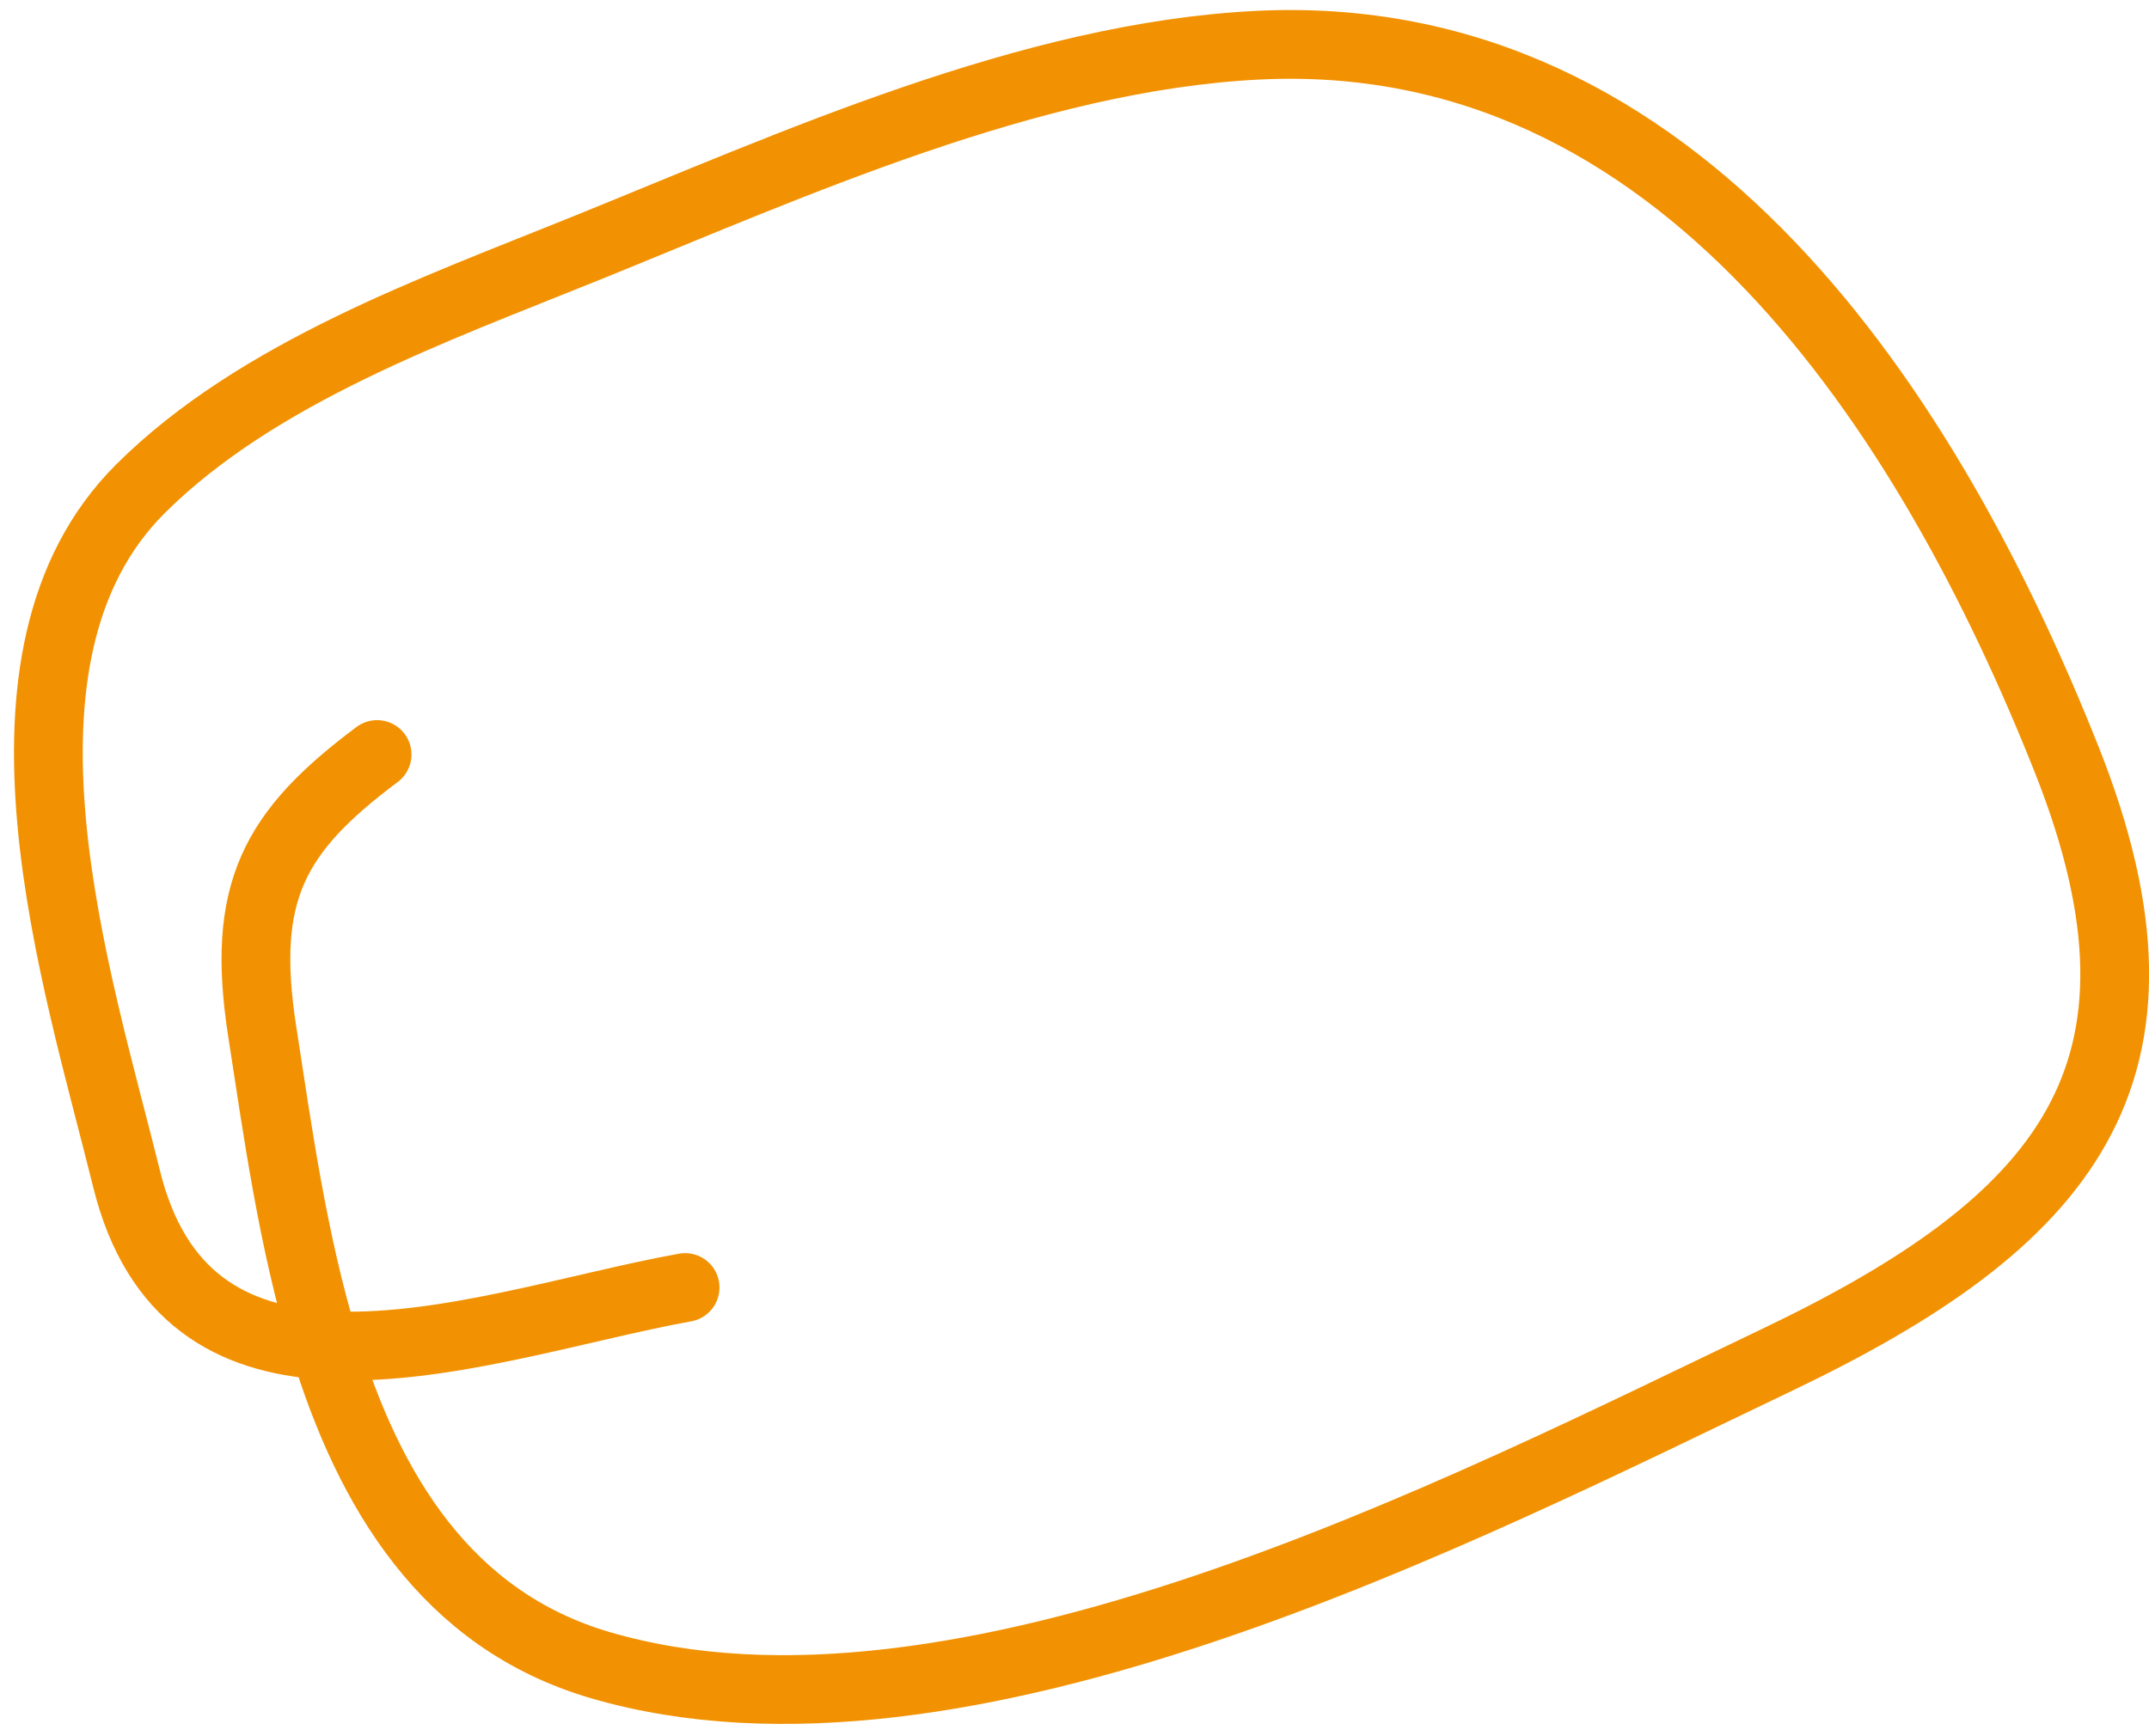
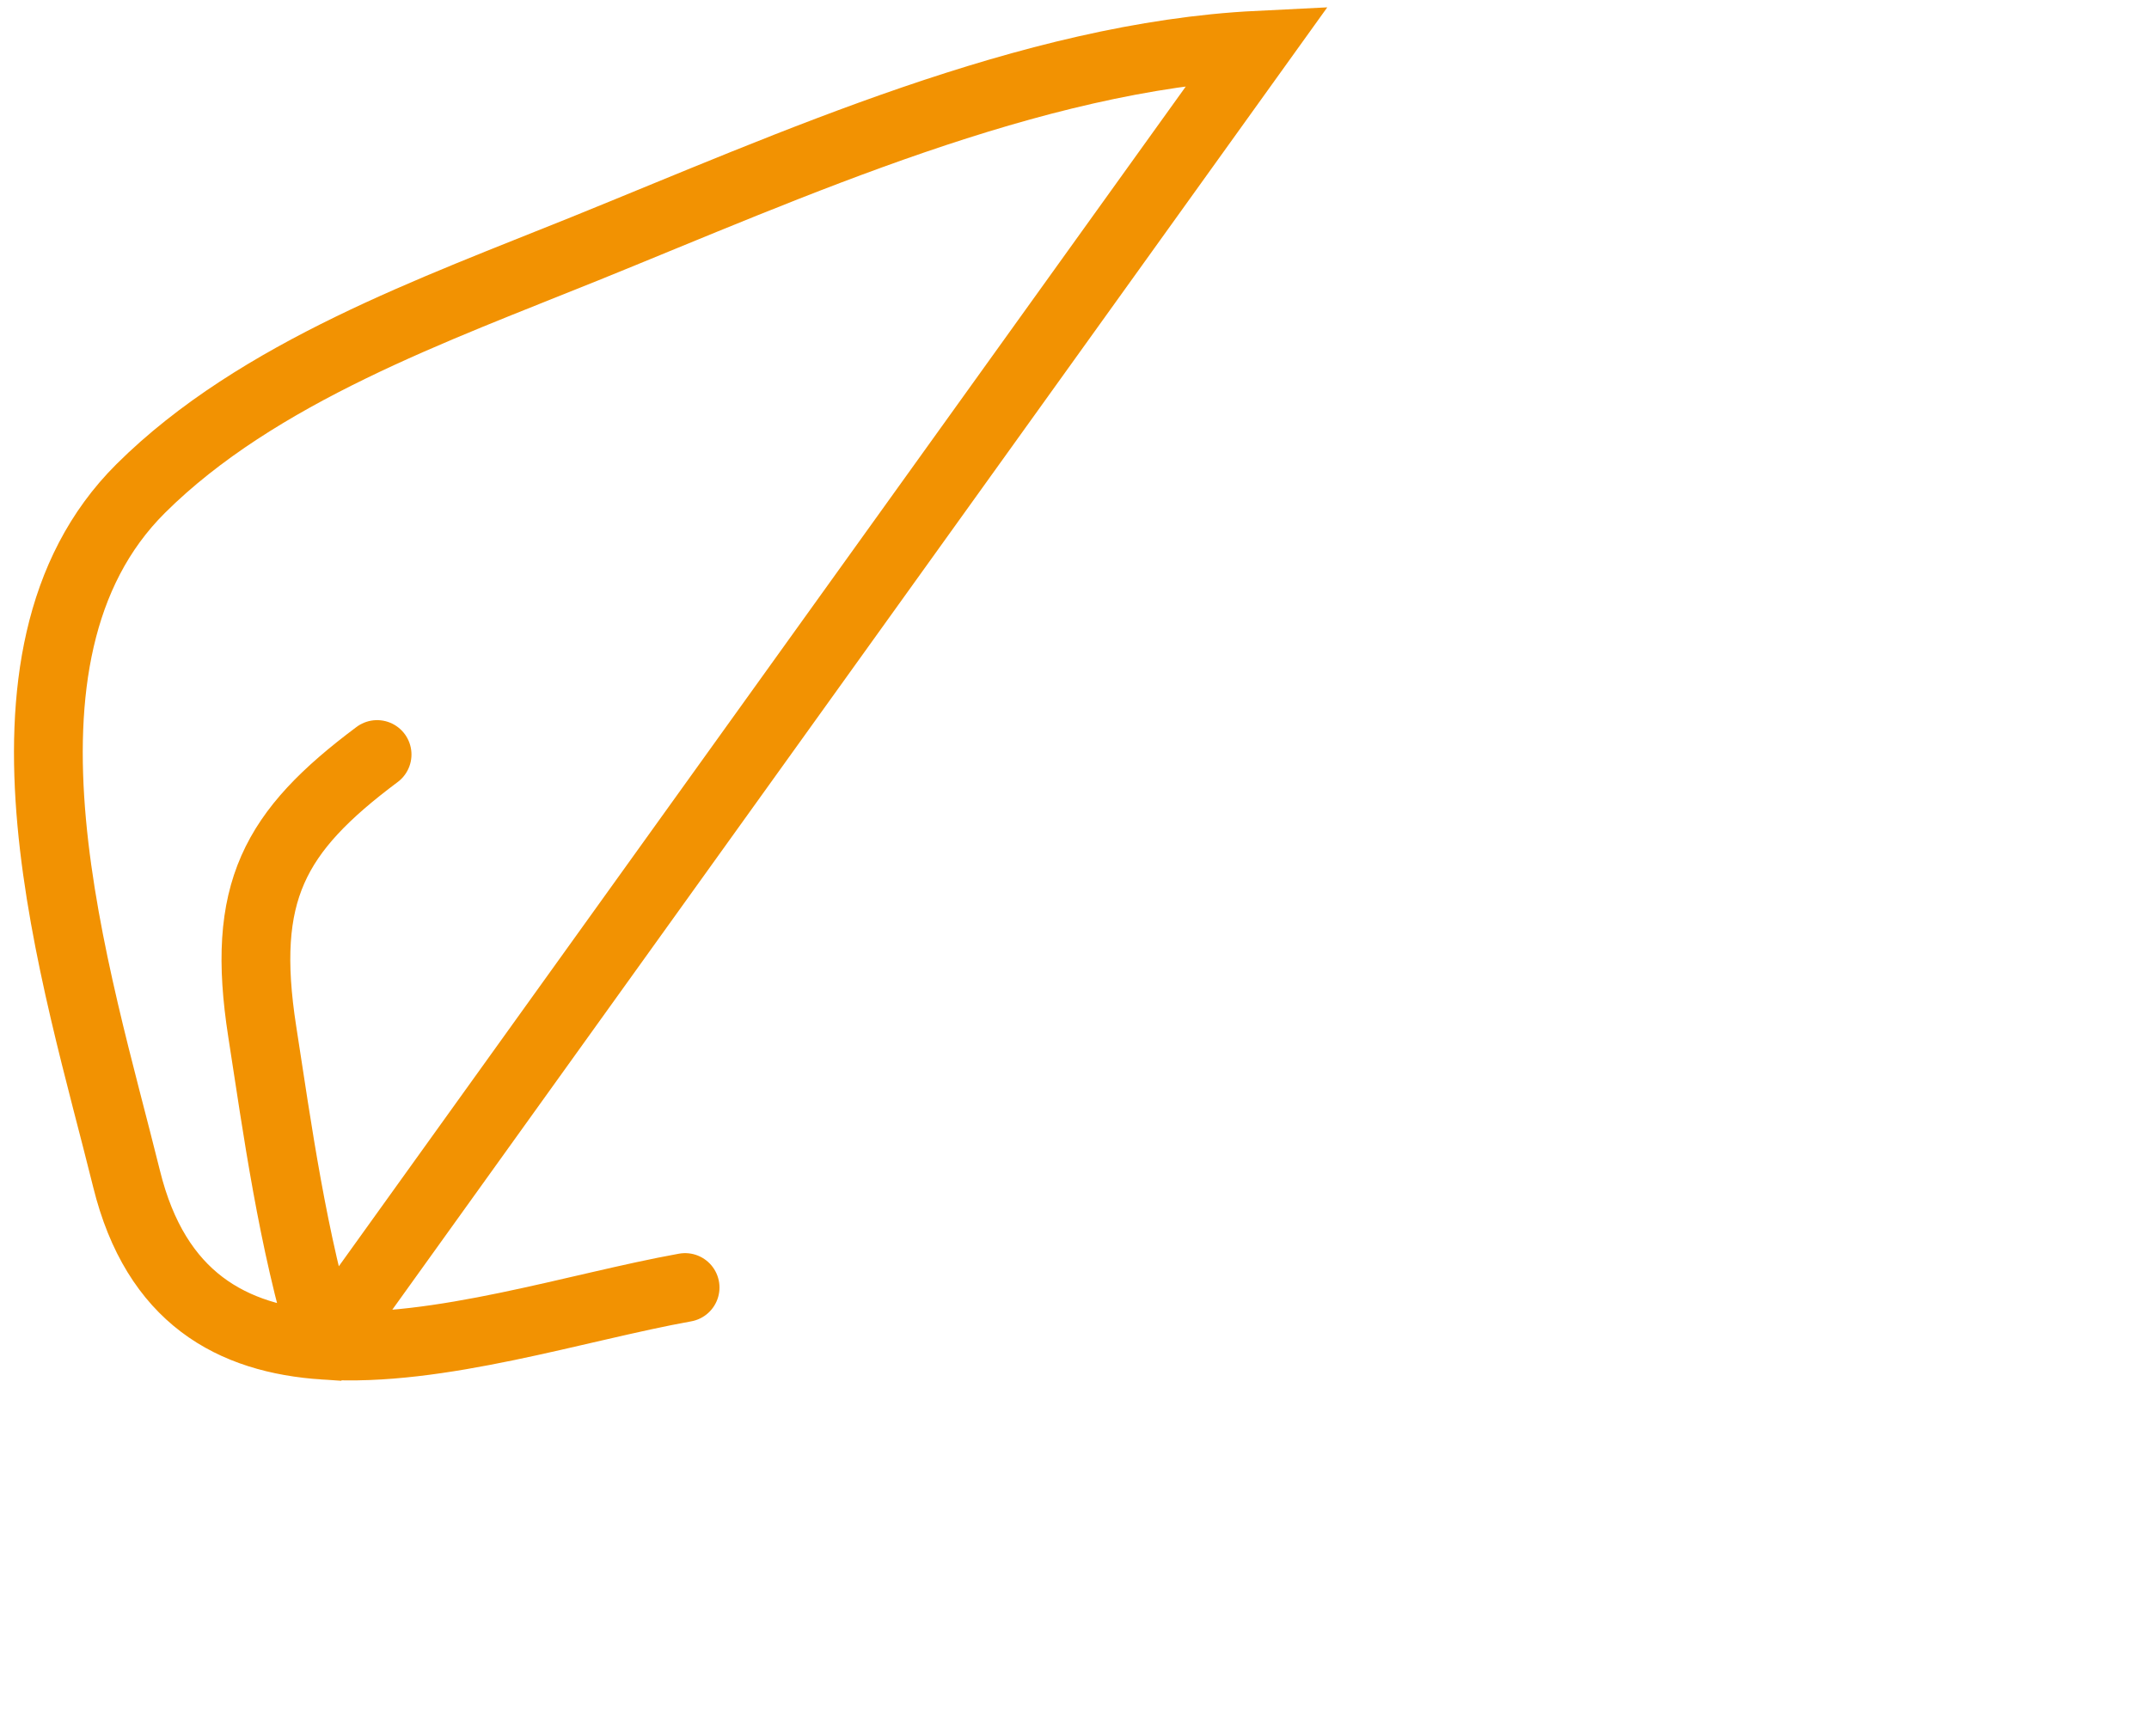
<svg xmlns="http://www.w3.org/2000/svg" width="125" height="101" fill="none">
-   <path stroke="#F29202" stroke-linecap="round" stroke-width="4" d="M39.85 74.907c-6.28 1.132-14.357 3.792-20.977 3.358m0 0c-5.383-.352-9.802-2.75-11.51-9.676-2.86-11.597-9.033-30.37.824-40.17 6.805-6.766 17.152-10.436 25.794-13.933C46.072 9.593 59.913 3.286 73.16 2.63c24.627-1.218 39.083 21.474 47.061 41.583 7.263 18.307-.14 26.92-16.911 34.93-18.173 8.679-47.473 23.87-68.402 17.732-8.96-2.629-13.443-10.144-16.035-18.61Zm0 0c-1.862-6.08-2.75-12.65-3.62-18.25-1.265-8.127.68-11.63 6.681-16.118" />
+   <path stroke="#F29202" stroke-linecap="round" stroke-width="4" d="M39.85 74.907c-6.28 1.132-14.357 3.792-20.977 3.358m0 0c-5.383-.352-9.802-2.75-11.51-9.676-2.86-11.597-9.033-30.37.824-40.17 6.805-6.766 17.152-10.436 25.794-13.933C46.072 9.593 59.913 3.286 73.16 2.63Zm0 0c-1.862-6.08-2.75-12.65-3.62-18.25-1.265-8.127.68-11.63 6.681-16.118" />
</svg>